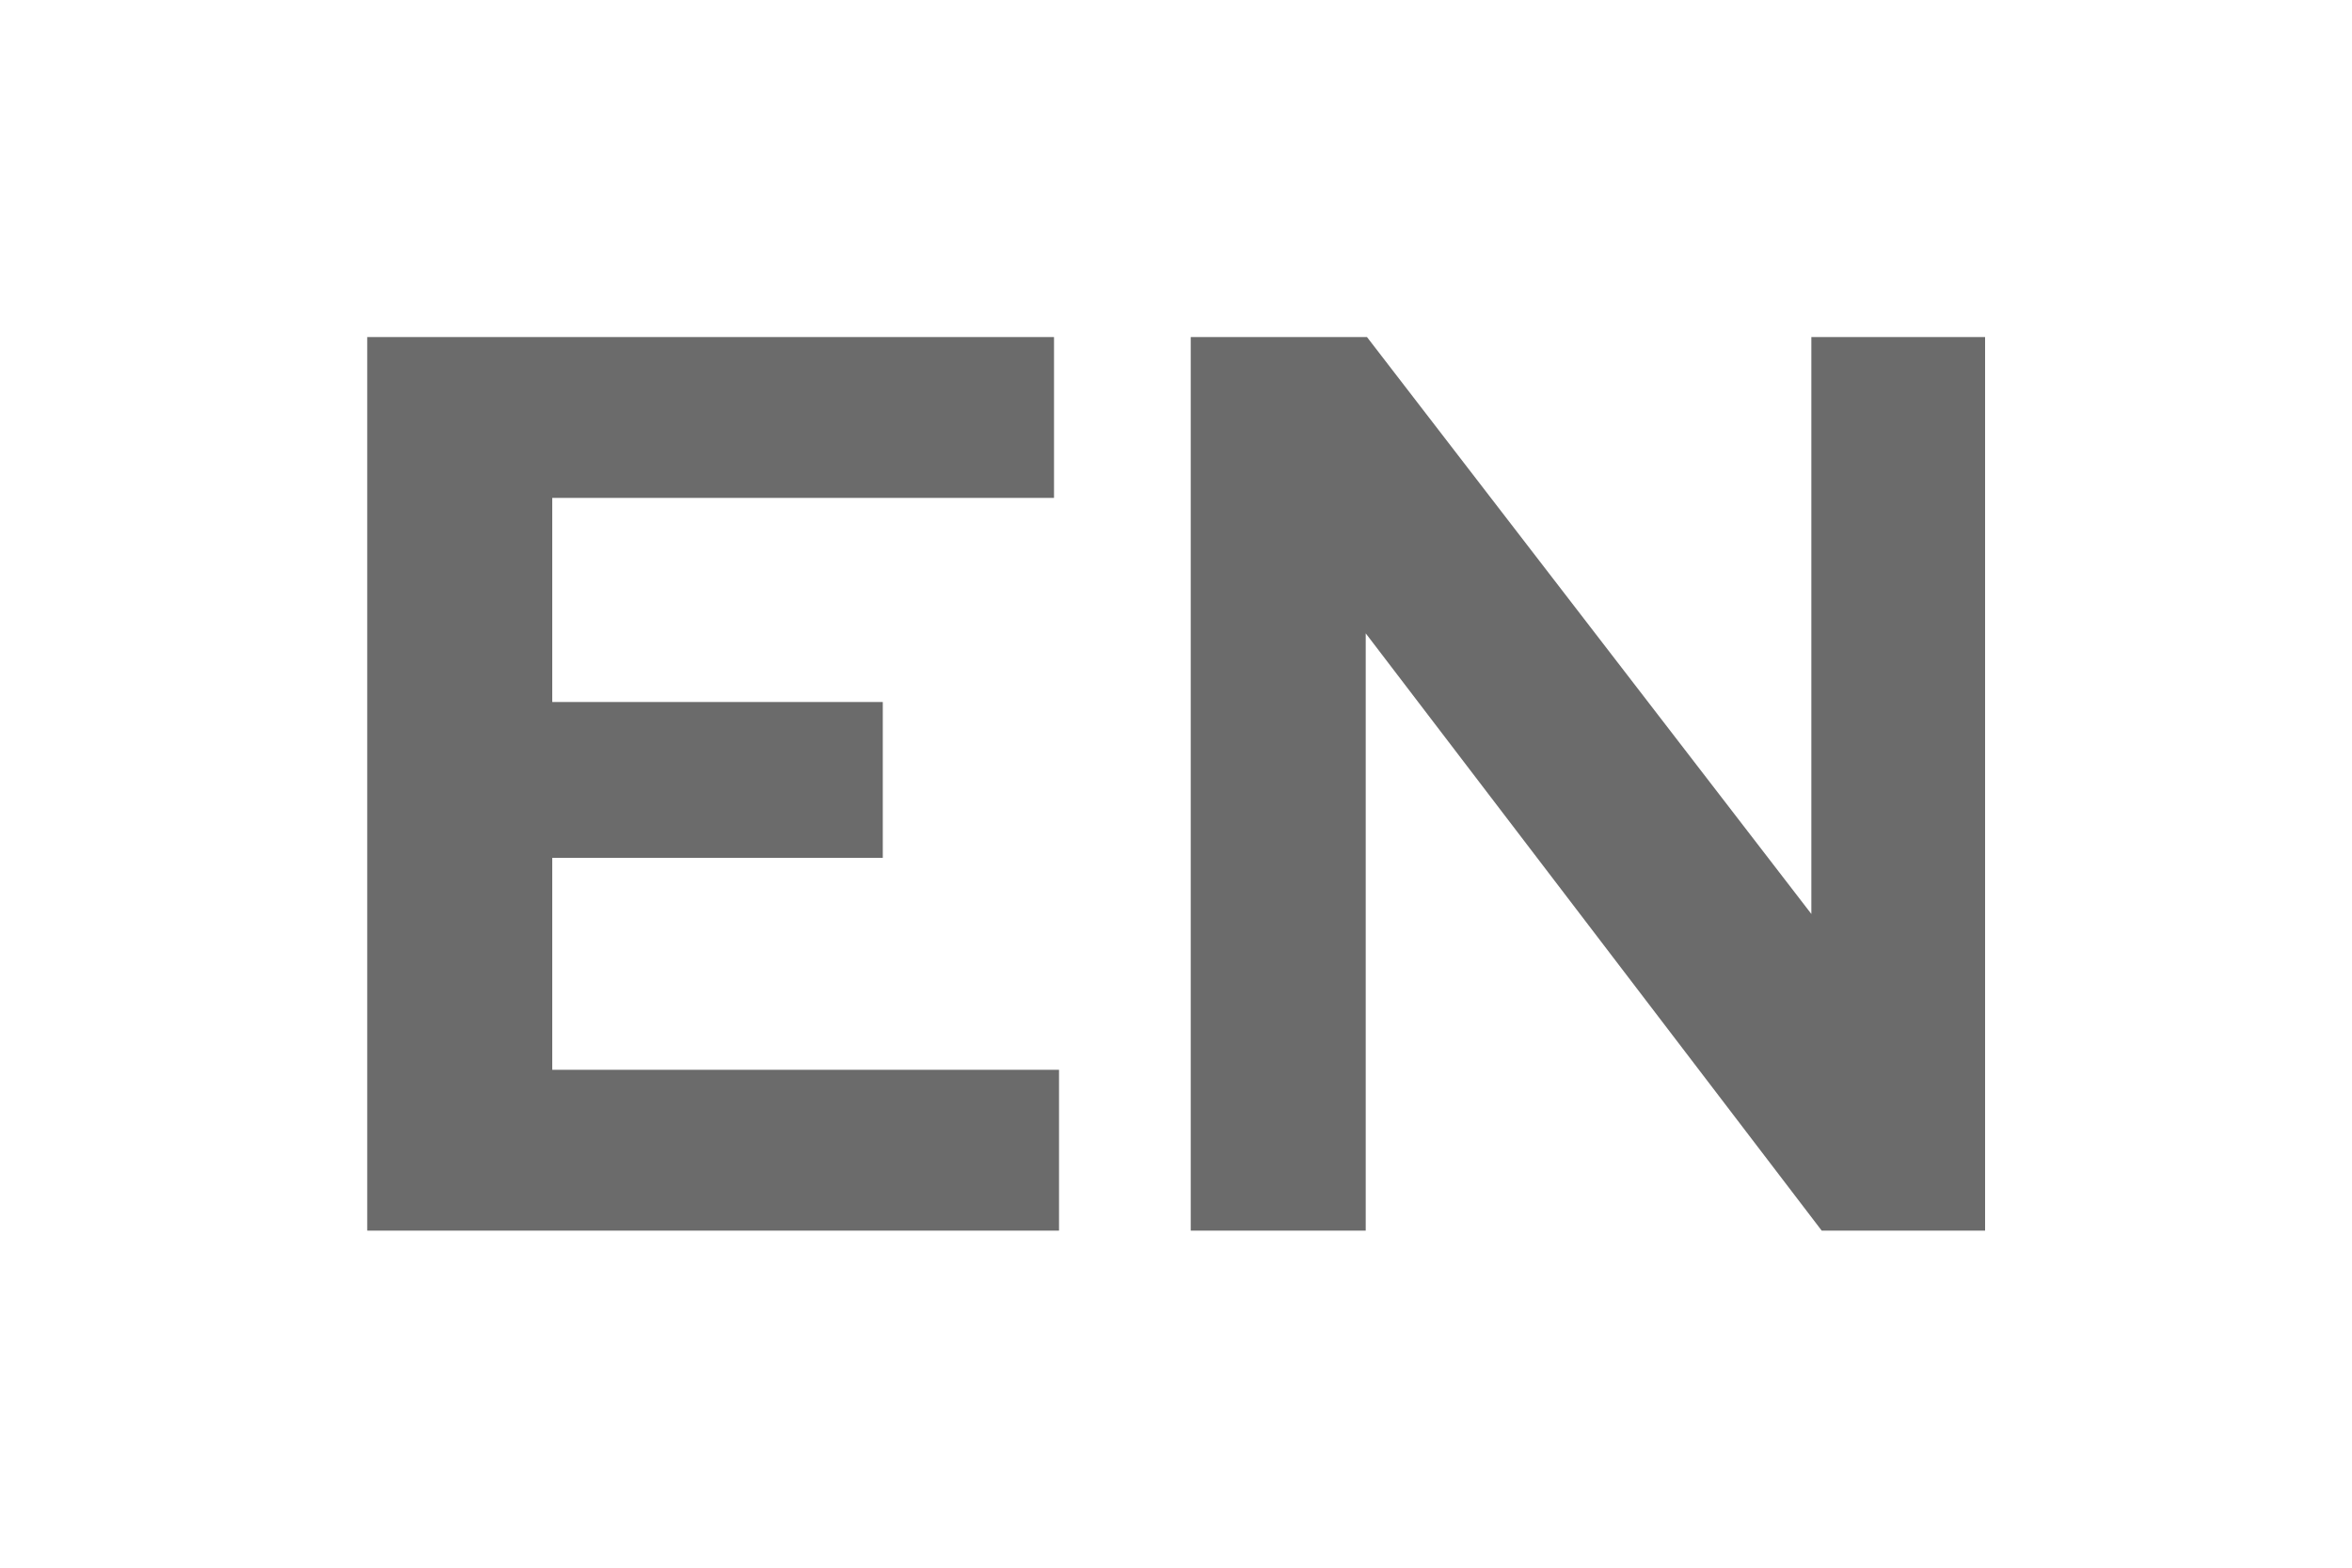
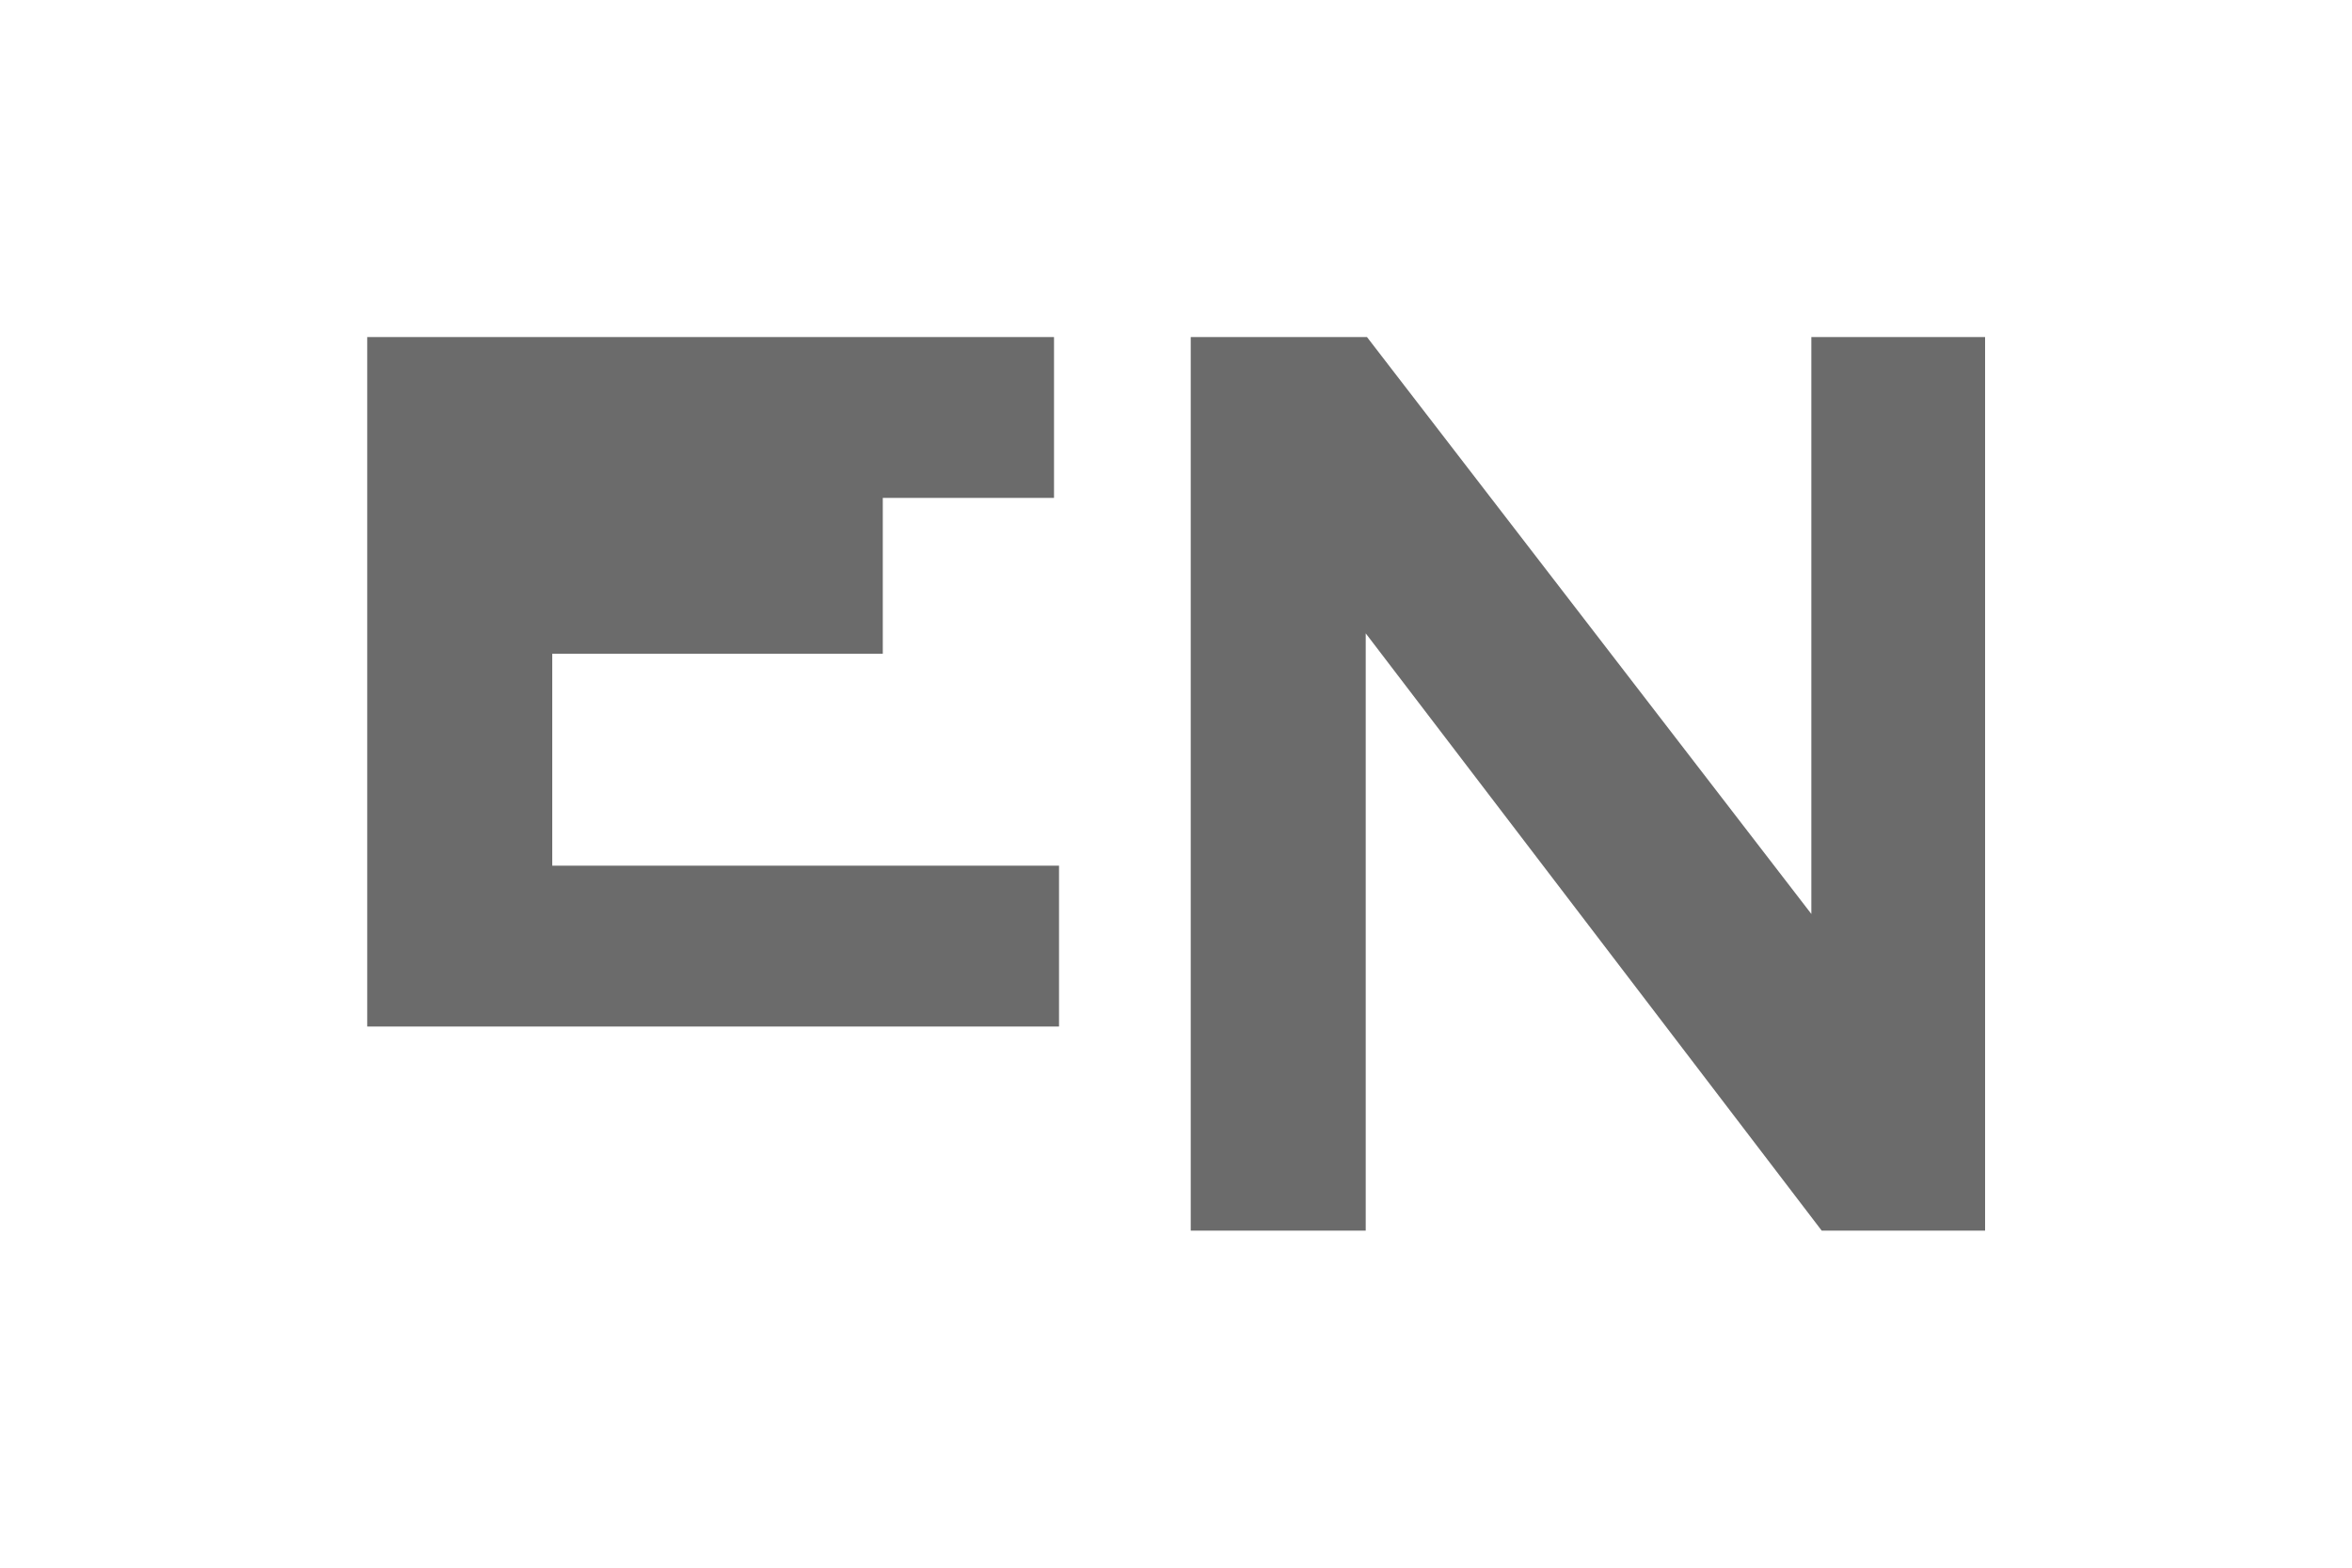
<svg xmlns="http://www.w3.org/2000/svg" version="1.1" id="Capa_1" x="0px" y="0px" viewBox="0 0 750 500" style="enable-background:new 0 0 750 500;" xml:space="preserve">
  <style type="text/css">
	.st0{fill:none;}
	.st1{opacity:0.97;}
	.st2{fill:#676767;}
</style>
  <g>
-     <rect x="34.1" y="37.3" class="st0" width="681.8" height="425.5" />
    <g class="st1">
-       <path class="st2" d="M117.1,392.5v-285h219v51.3h-160v65.1h105.4v49.7H176.1v67.6h161.6v51.3H117.1z" />
+       <path class="st2" d="M117.1,392.5v-285h219v51.3h-160h105.4v49.7H176.1v67.6h161.6v51.3H117.1z" />
      <path class="st2" d="M379.7,392.5v-285h56.2l141.7,184v-184h55.4v285h-52.1L435.5,202v190.5H379.7z" />
    </g>
  </g>
</svg>